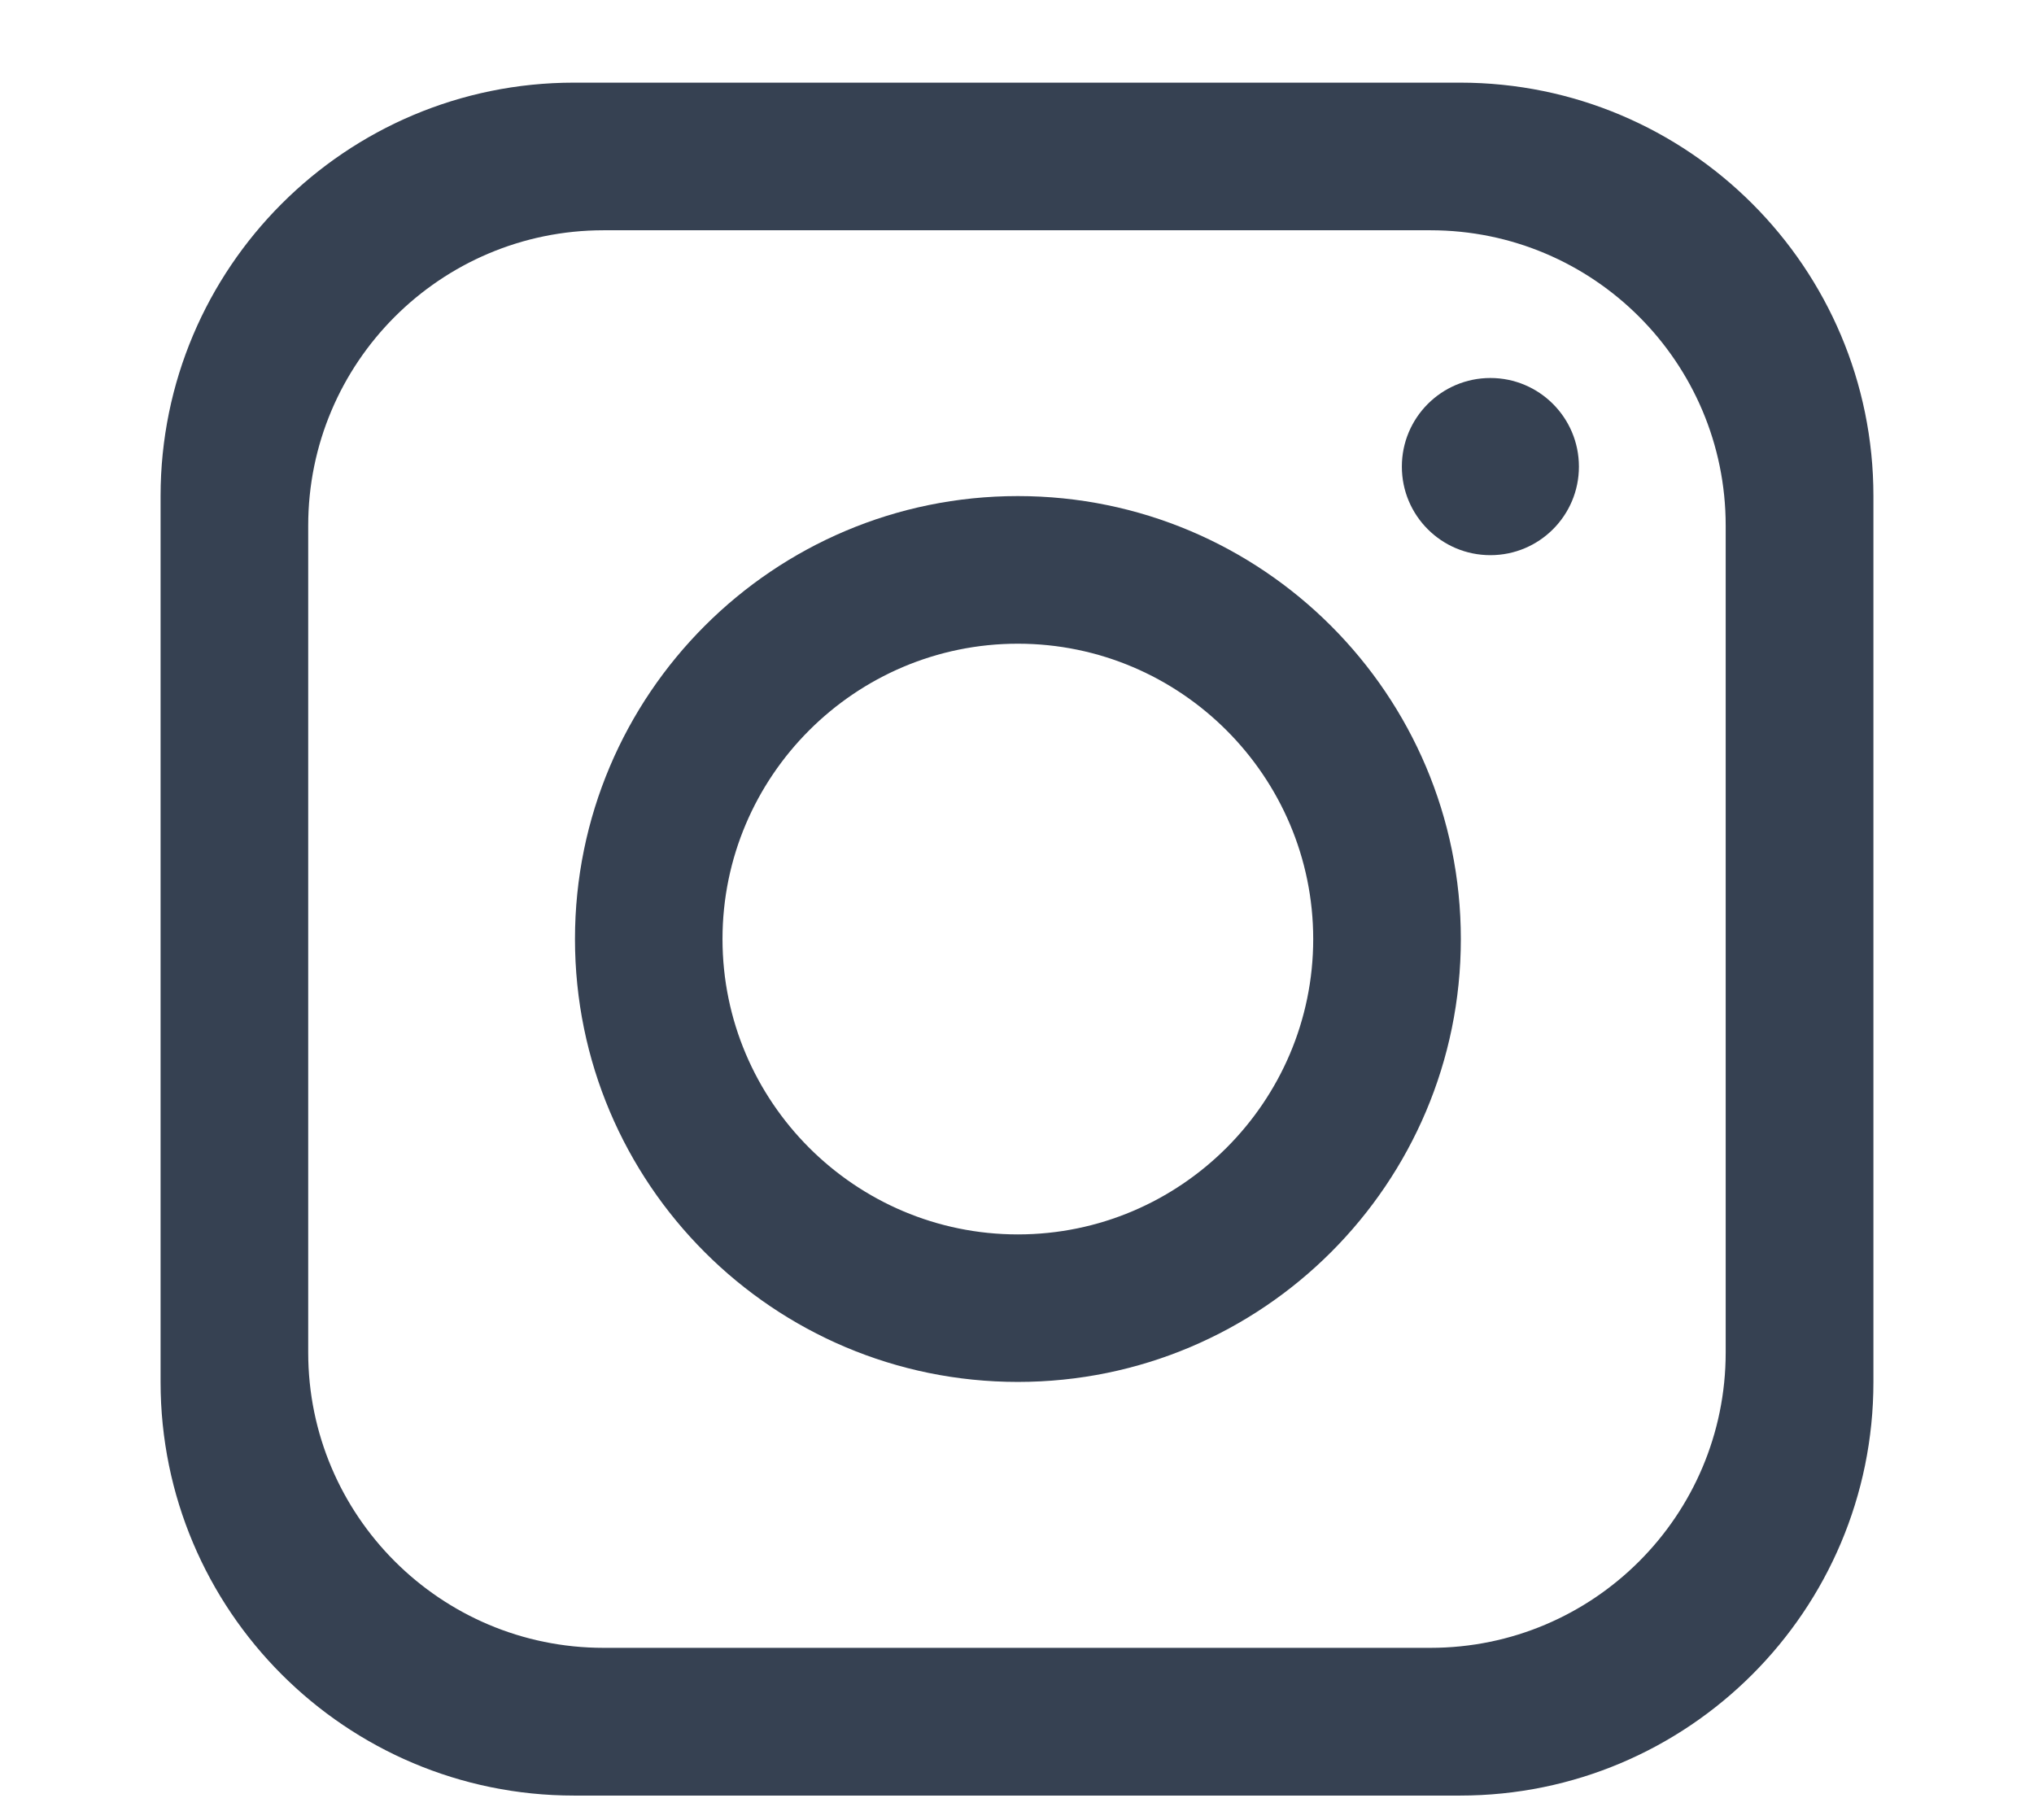
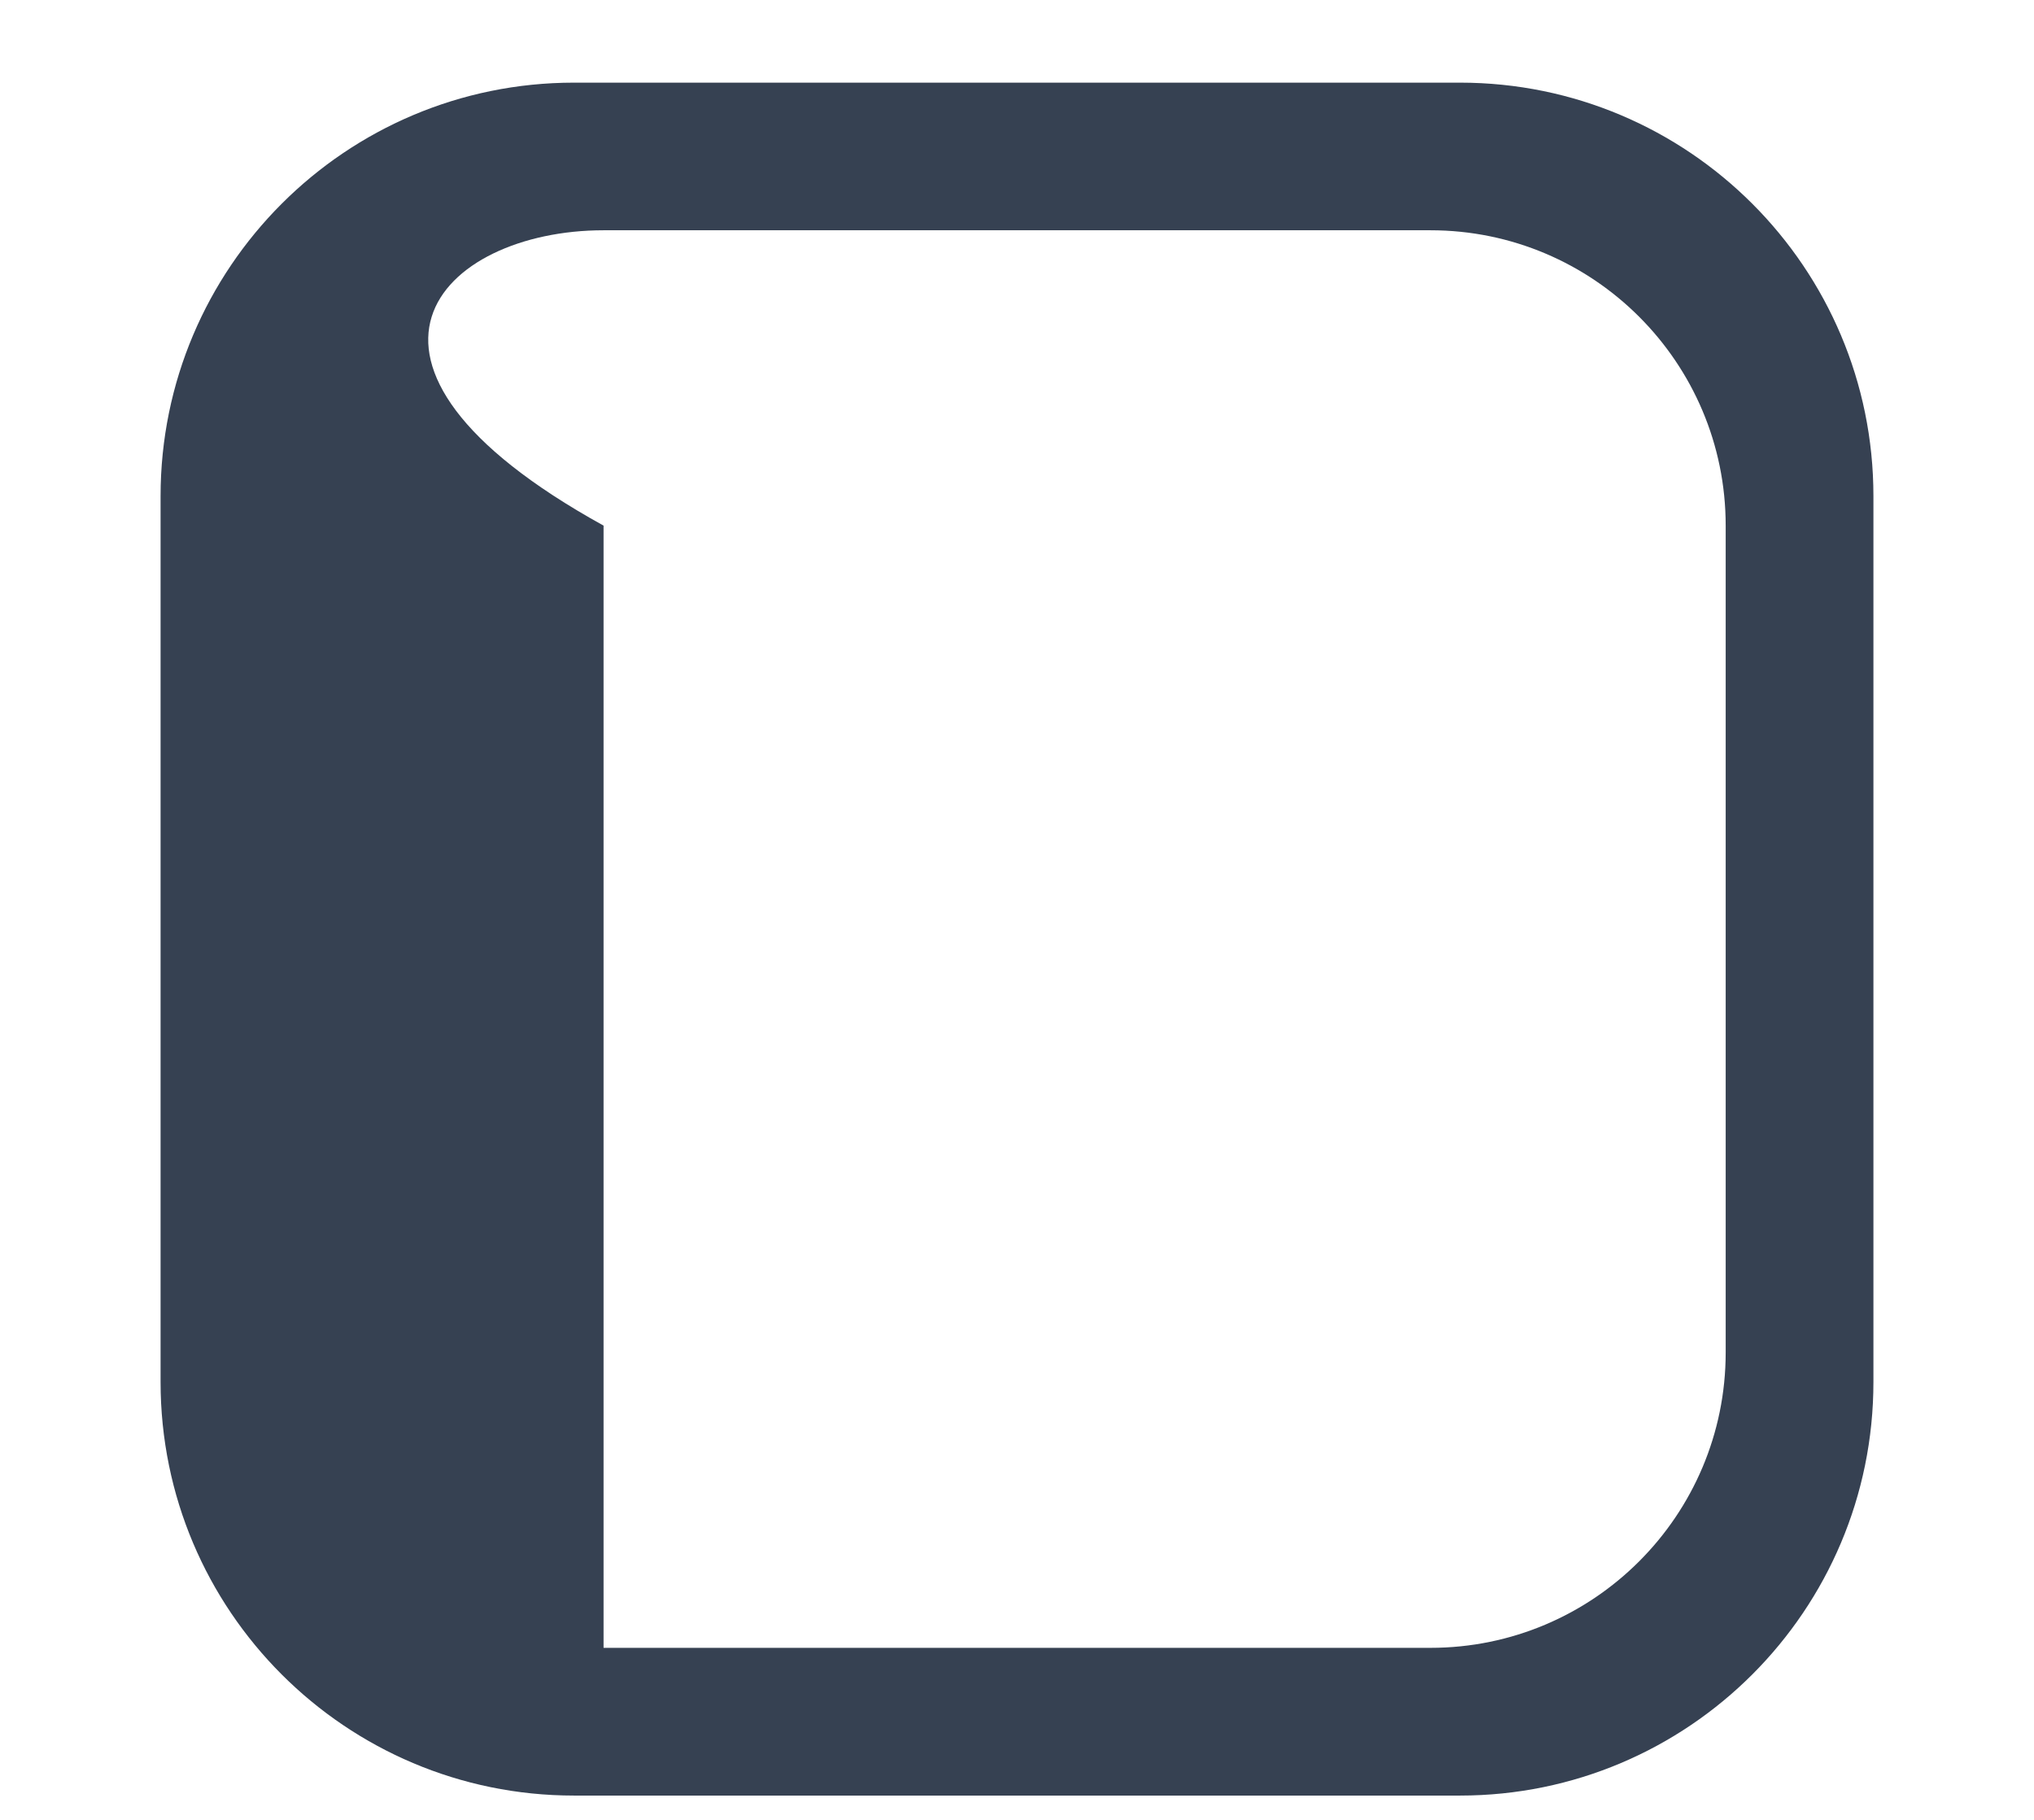
<svg xmlns="http://www.w3.org/2000/svg" width="19" height="17" viewBox="0 0 19 17" fill="none">
  <g id="Instagram">
    <g id="Group 157">
-       <path id="Vector" d="M13.638 0.772H5.362C3.229 0.772 1.5 2.502 1.5 4.634V12.91C1.5 15.043 3.229 16.773 5.362 16.773H13.638C15.771 16.773 17.5 15.043 17.5 12.91V4.634C17.5 2.502 15.771 0.772 13.638 0.772ZM16.12 12.634C16.12 14.157 14.885 15.393 13.362 15.393H5.638C4.115 15.393 2.879 14.157 2.879 12.634V4.91C2.879 3.387 4.115 2.151 5.638 2.151H13.362C14.885 2.151 16.12 3.387 16.12 4.91V12.634Z" fill="#364152" />
-       <path id="Vector_2" d="M9.508 4.634C7.224 4.634 5.371 6.488 5.371 8.772C5.371 11.056 7.224 12.909 9.508 12.909C11.792 12.909 13.646 11.056 13.646 8.772C13.646 6.488 11.792 4.634 9.508 4.634ZM9.508 11.531C7.988 11.531 6.749 10.292 6.749 8.772C6.749 7.252 7.988 6.013 9.508 6.013C11.028 6.013 12.267 7.252 12.267 8.772C12.267 10.292 11.028 11.531 9.508 11.531Z" fill="#364152" />
-       <path id="Vector_3" d="M13.922 5.186C14.379 5.186 14.749 4.816 14.749 4.359C14.749 3.902 14.379 3.531 13.922 3.531C13.465 3.531 13.095 3.902 13.095 4.359C13.095 4.816 13.465 5.186 13.922 5.186Z" fill="#364152" />
+       <path id="Vector" d="M13.638 0.772H5.362C3.229 0.772 1.5 2.502 1.5 4.634V12.91C1.5 15.043 3.229 16.773 5.362 16.773H13.638C15.771 16.773 17.5 15.043 17.5 12.91V4.634C17.5 2.502 15.771 0.772 13.638 0.772ZM16.12 12.634C16.12 14.157 14.885 15.393 13.362 15.393H5.638V4.91C2.879 3.387 4.115 2.151 5.638 2.151H13.362C14.885 2.151 16.12 3.387 16.12 4.91V12.634Z" fill="#364152" />
    </g>
  </g>
</svg>